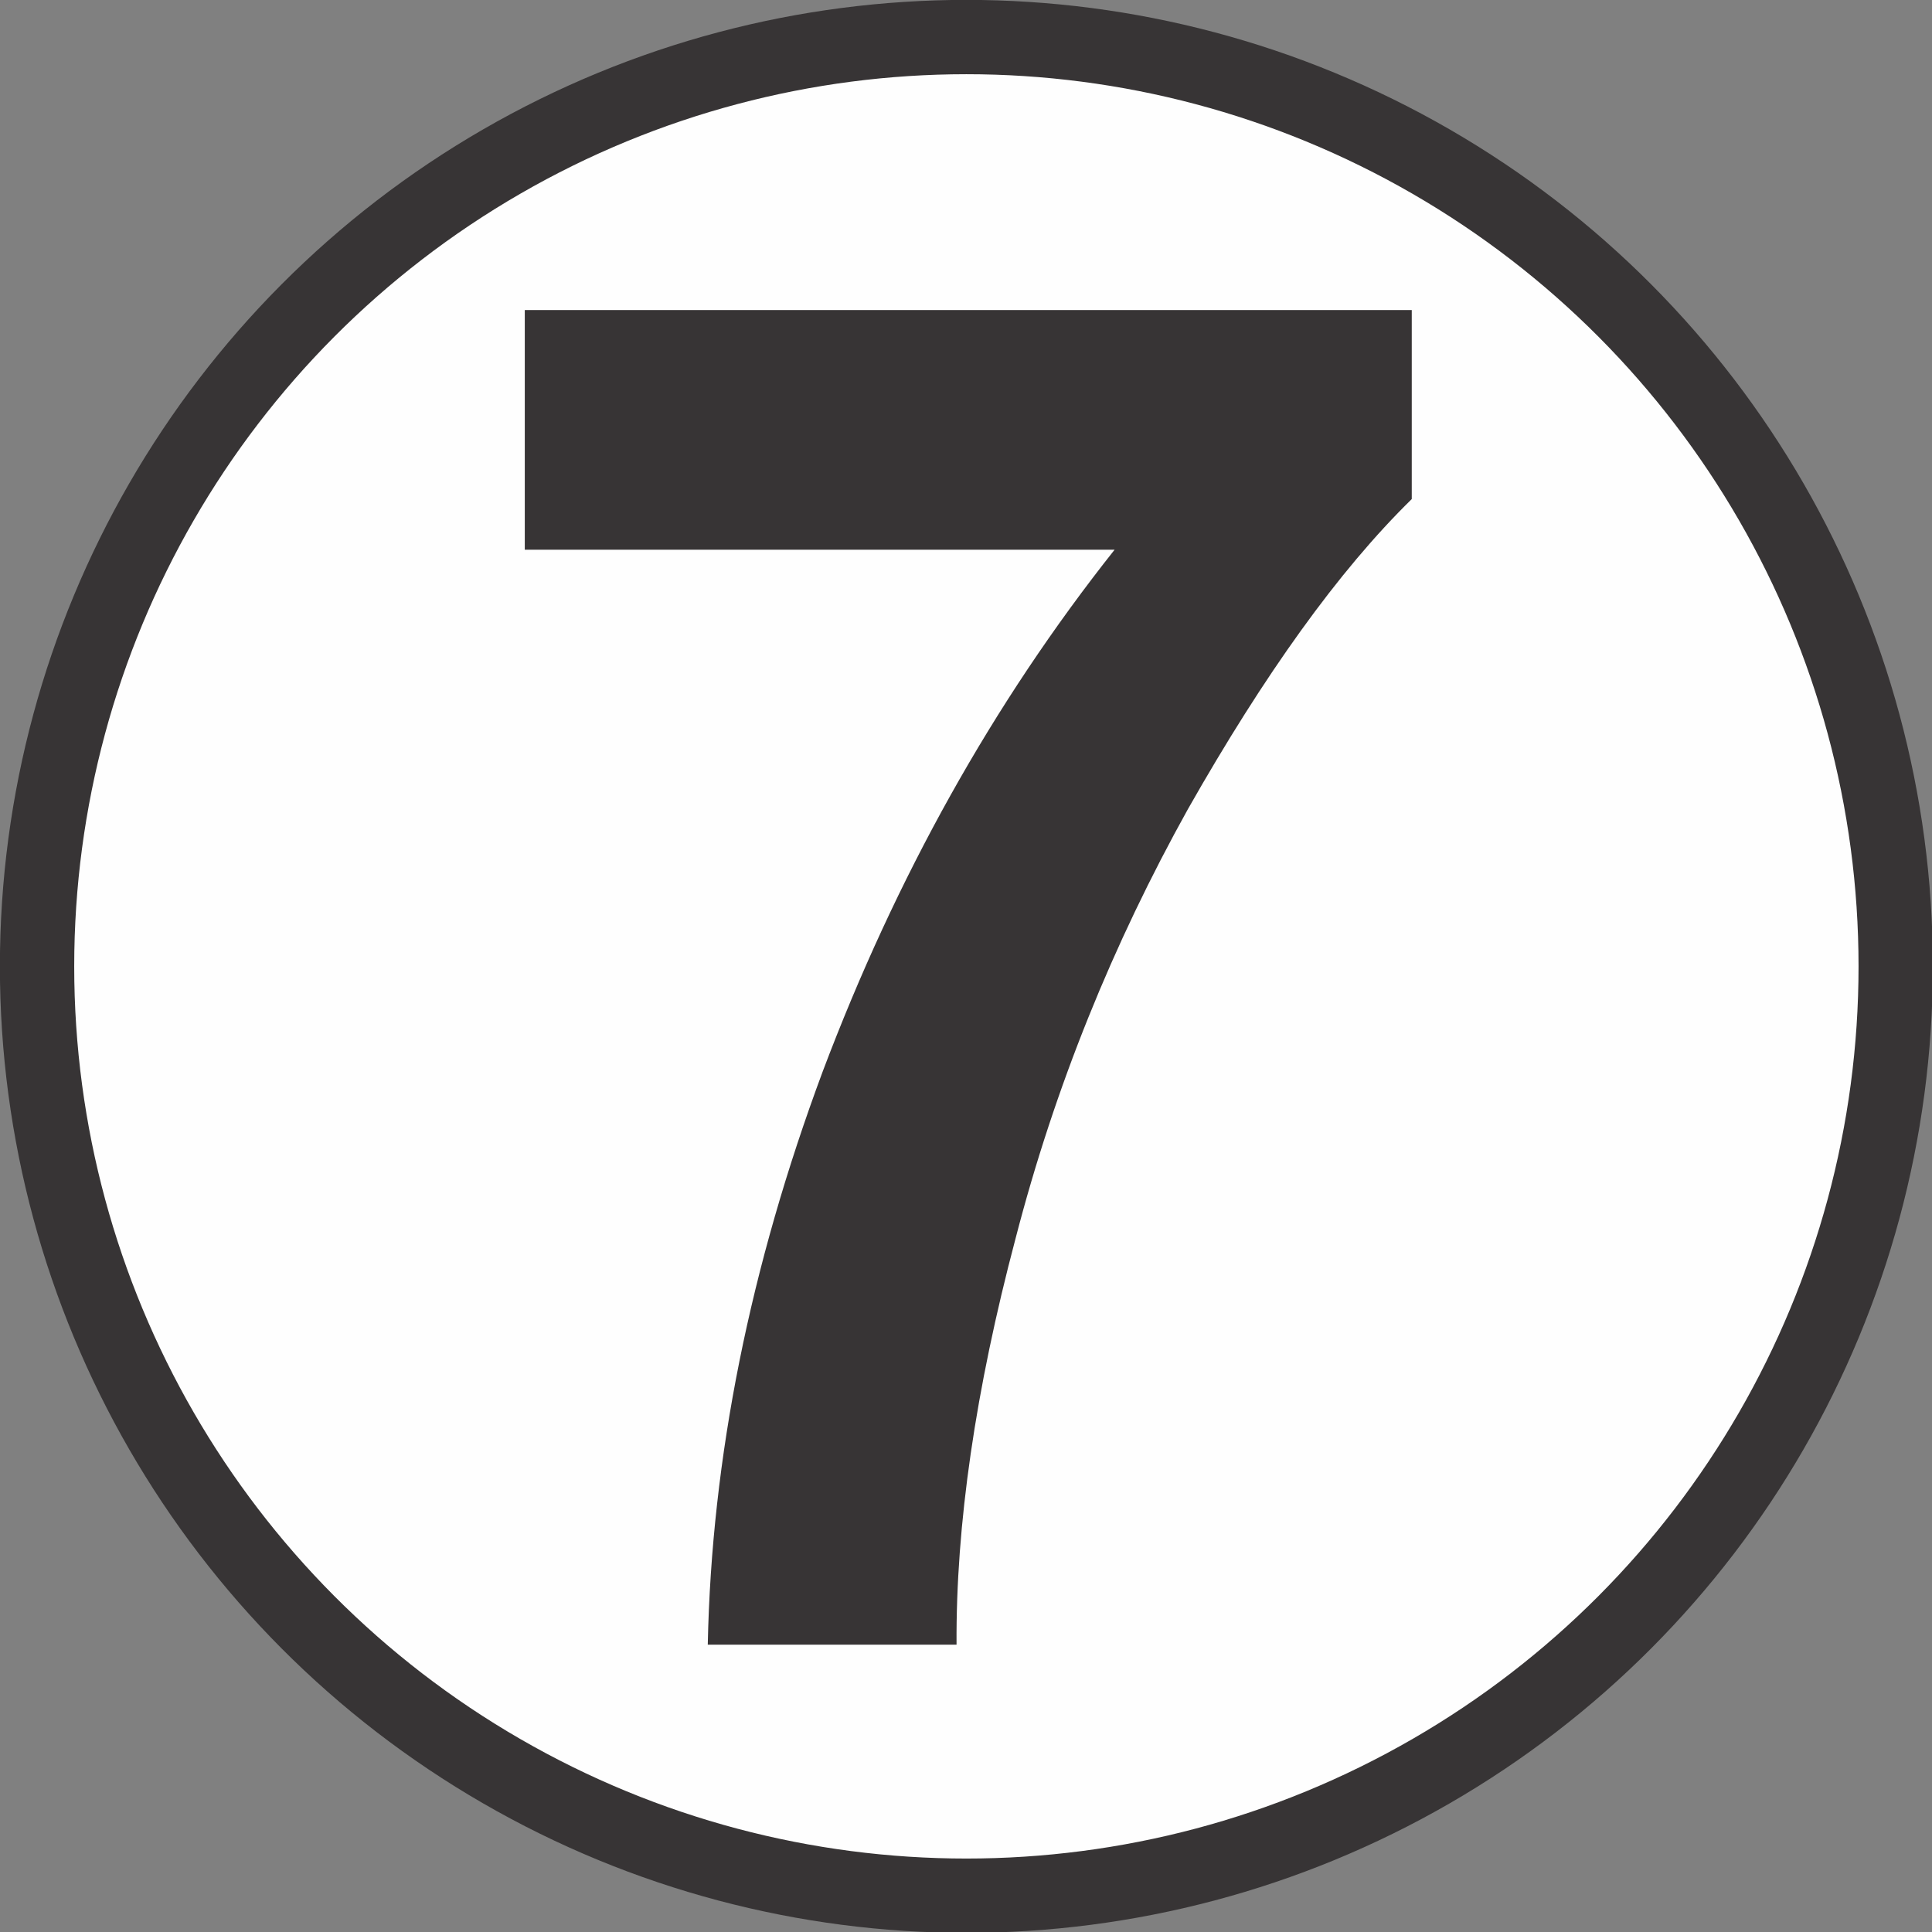
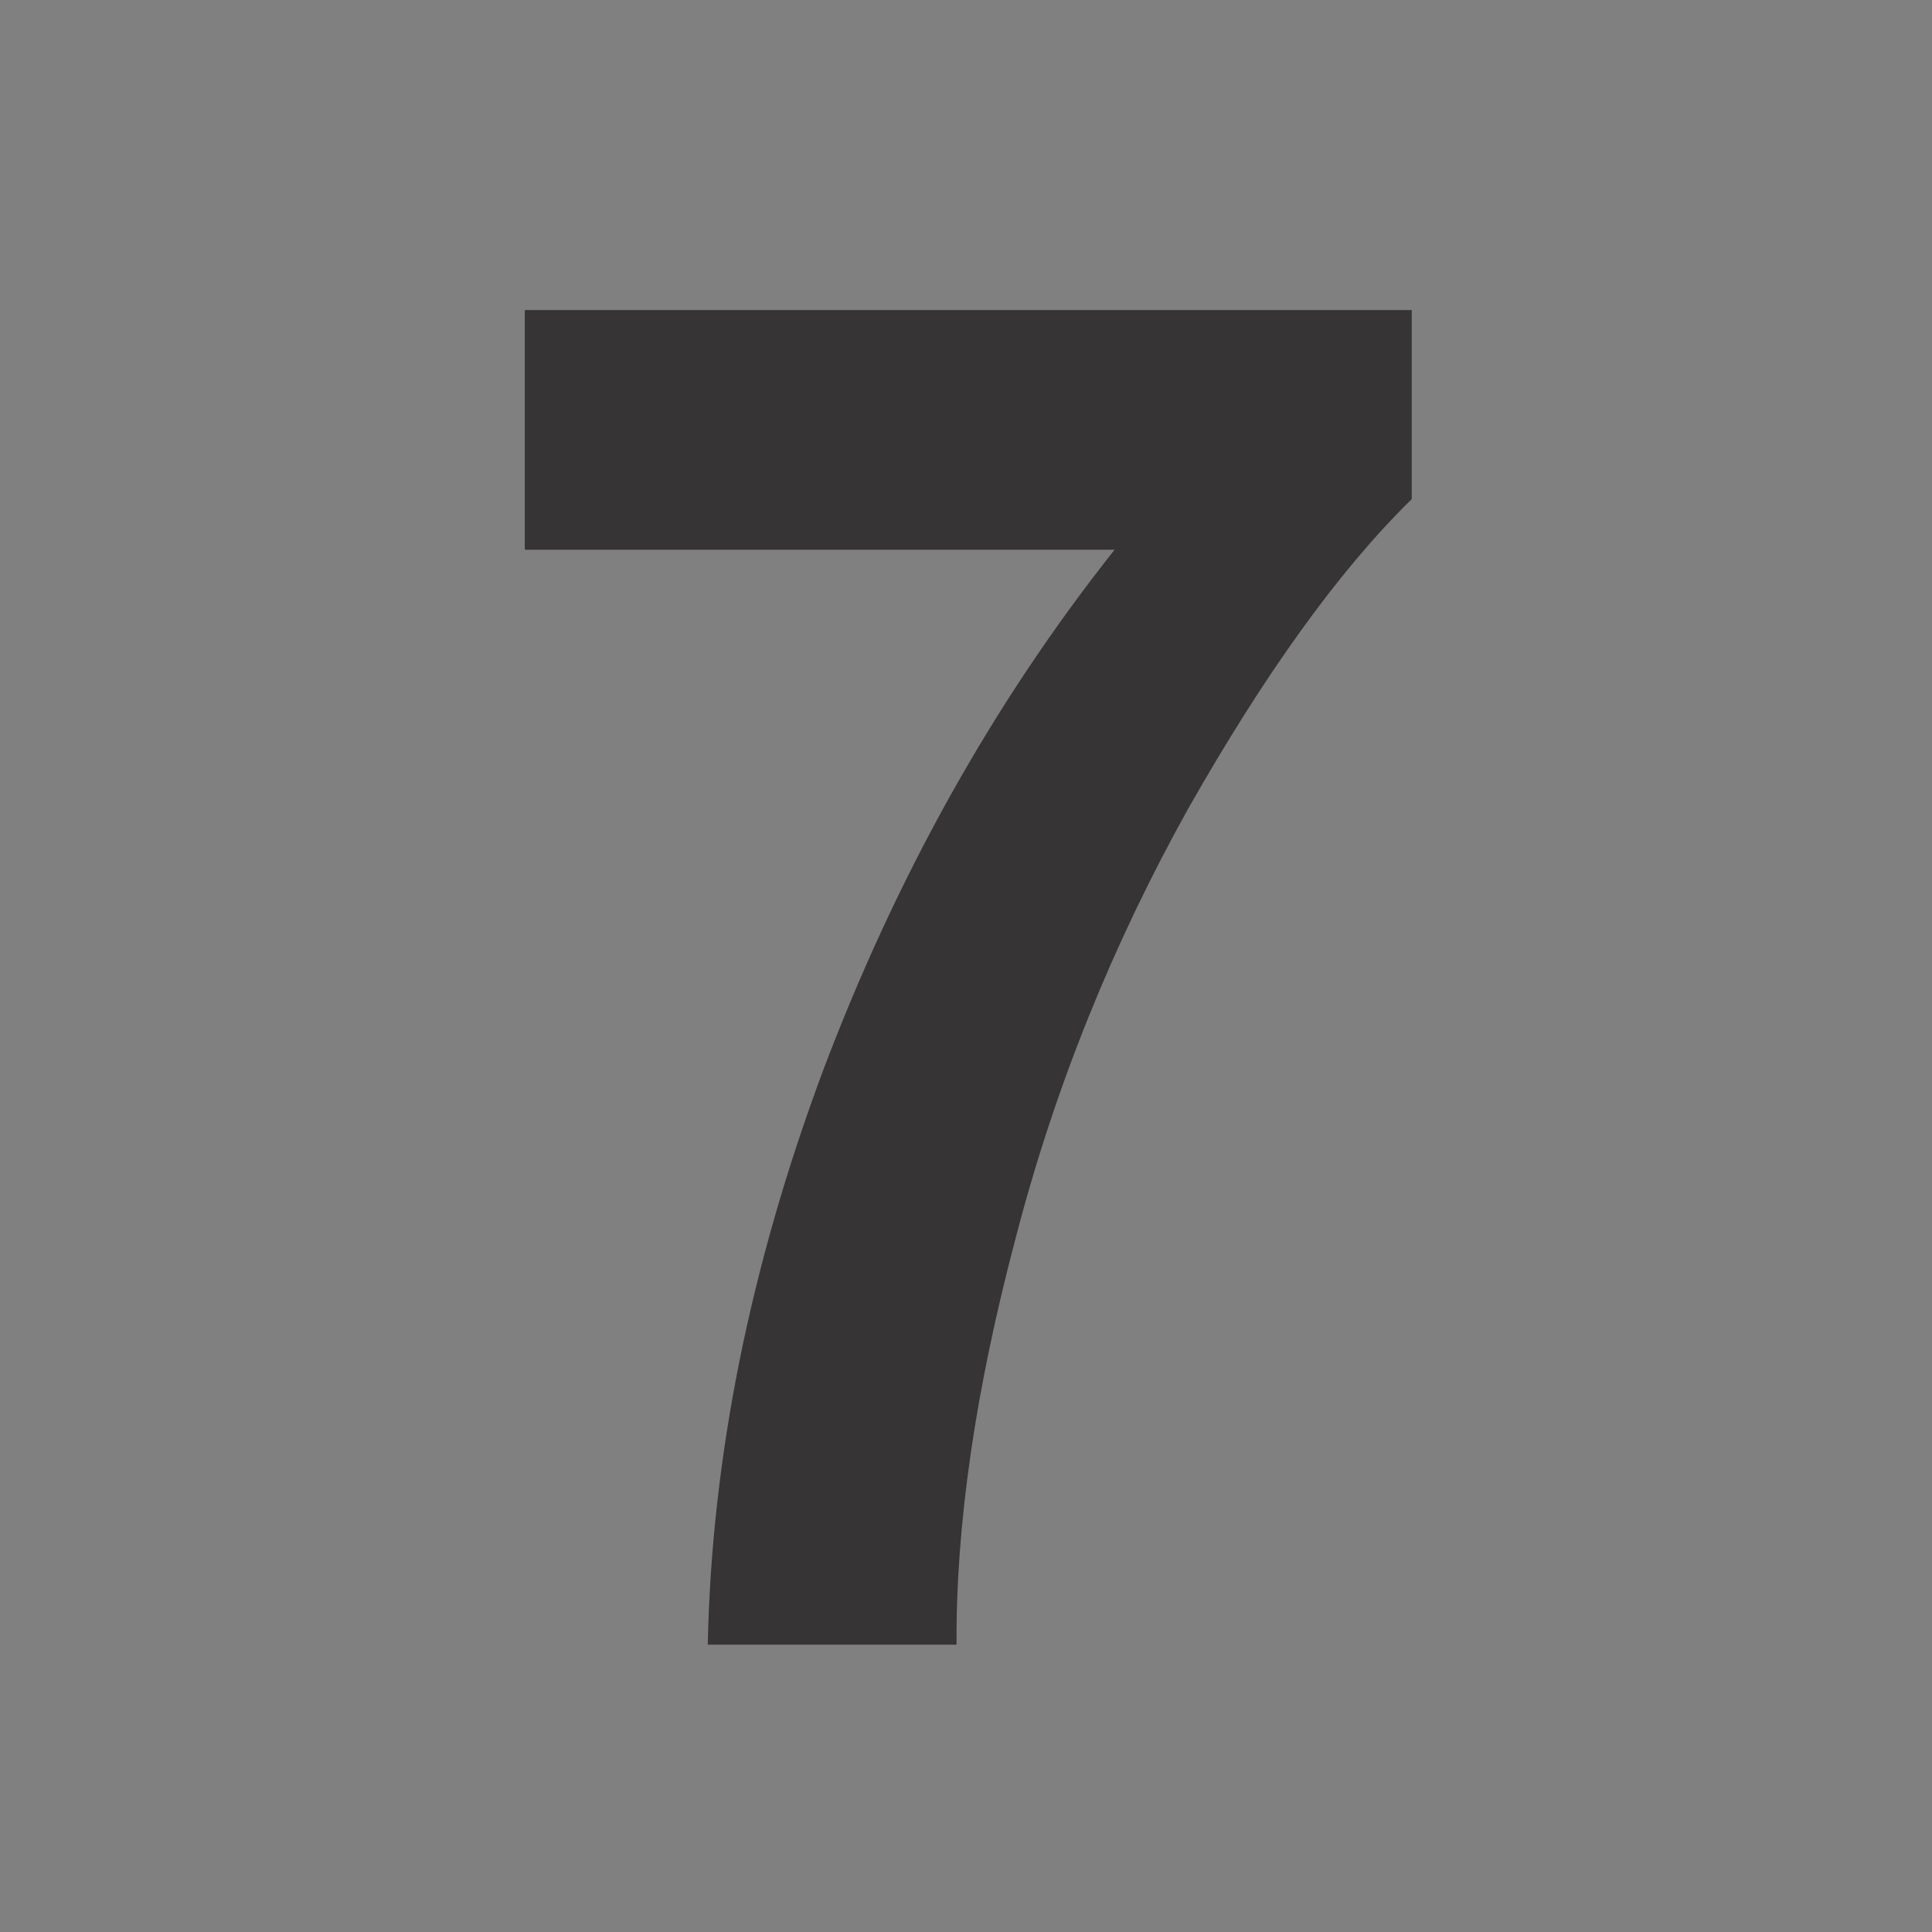
<svg xmlns="http://www.w3.org/2000/svg" width="26mm" height="26mm" shape-rendering="geometricPrecision" image-rendering="optimizeQuality" fill-rule="evenodd" clip-rule="evenodd" viewBox="0 0 2555 2555">
  <rect x="0" y="0" width="2555" height="2555" fill="#808080" stroke="none" />
-   <circle fill="#fefefe" stroke="#373435" stroke-width="98.28" cx="1278" cy="1278" r="1229" />
  <path fill="#373435" fill-rule="nonzero" d="m694 727v-317h1173v250c-97 95-195 232-296 410-99 178-176 367-228 568-53 200-79 379-78 537h-329c5-247 56-500 152-758 97-257 225-487 386-690h-780" />
</svg>